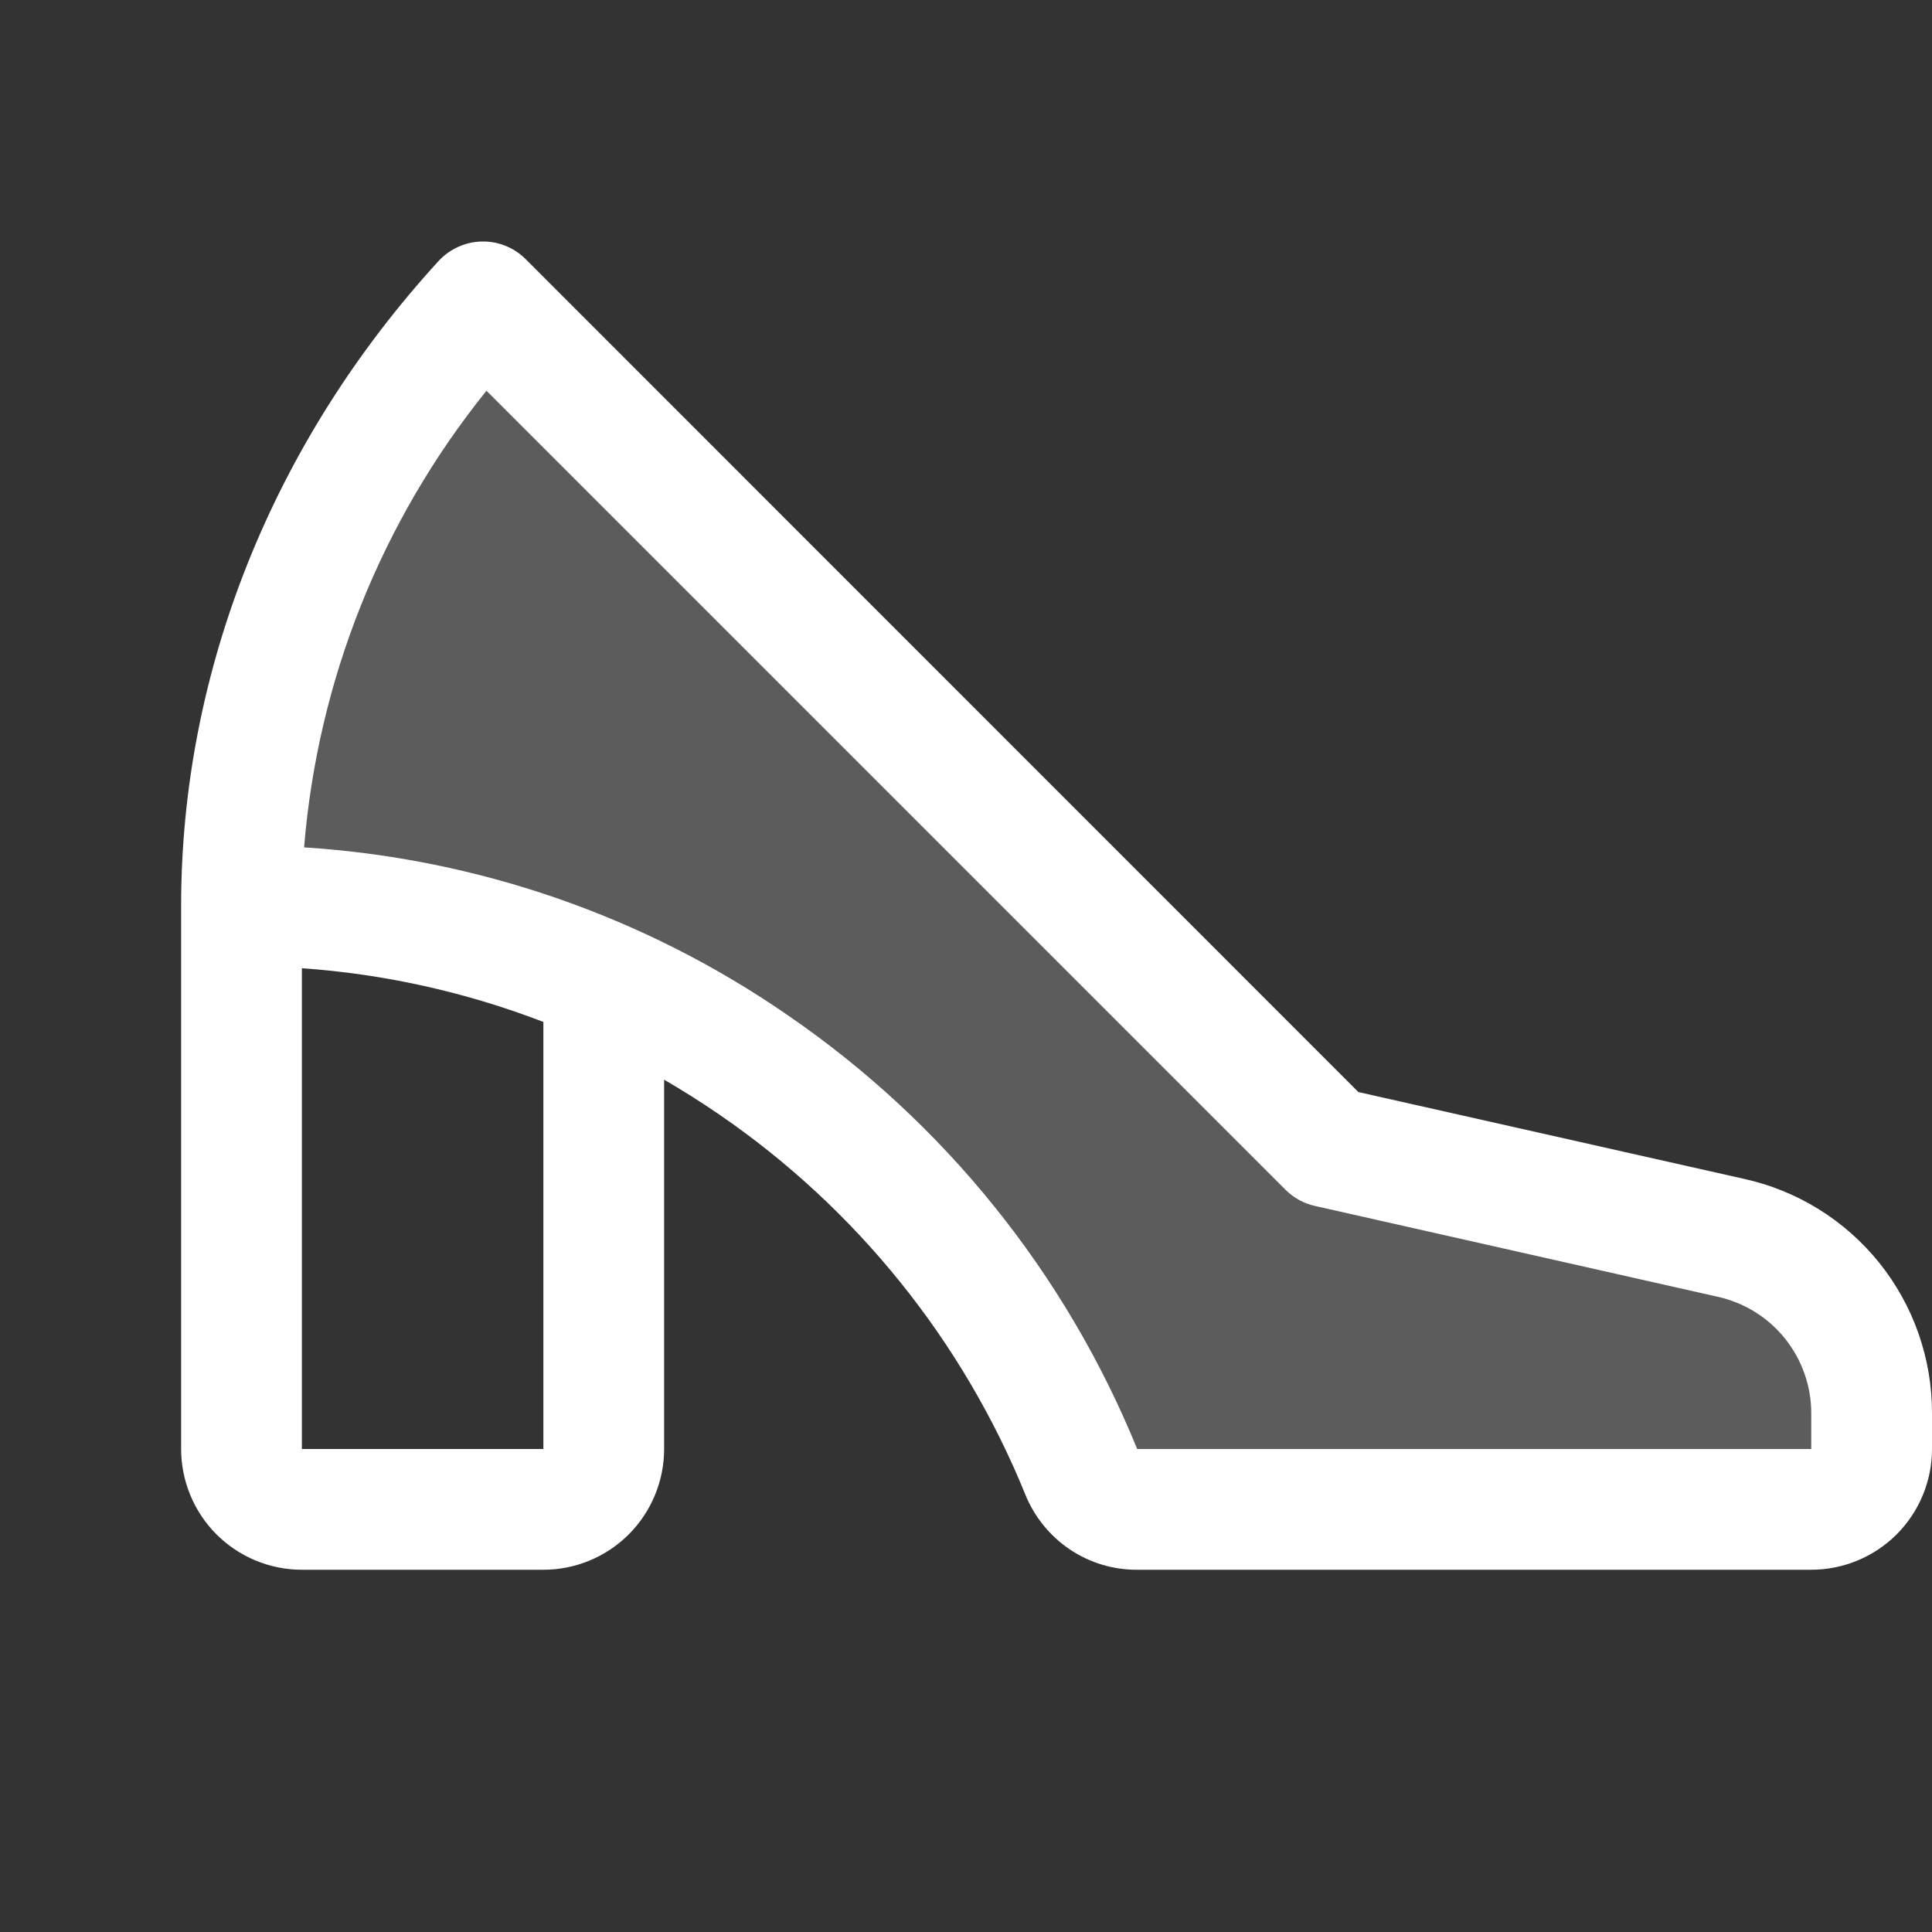
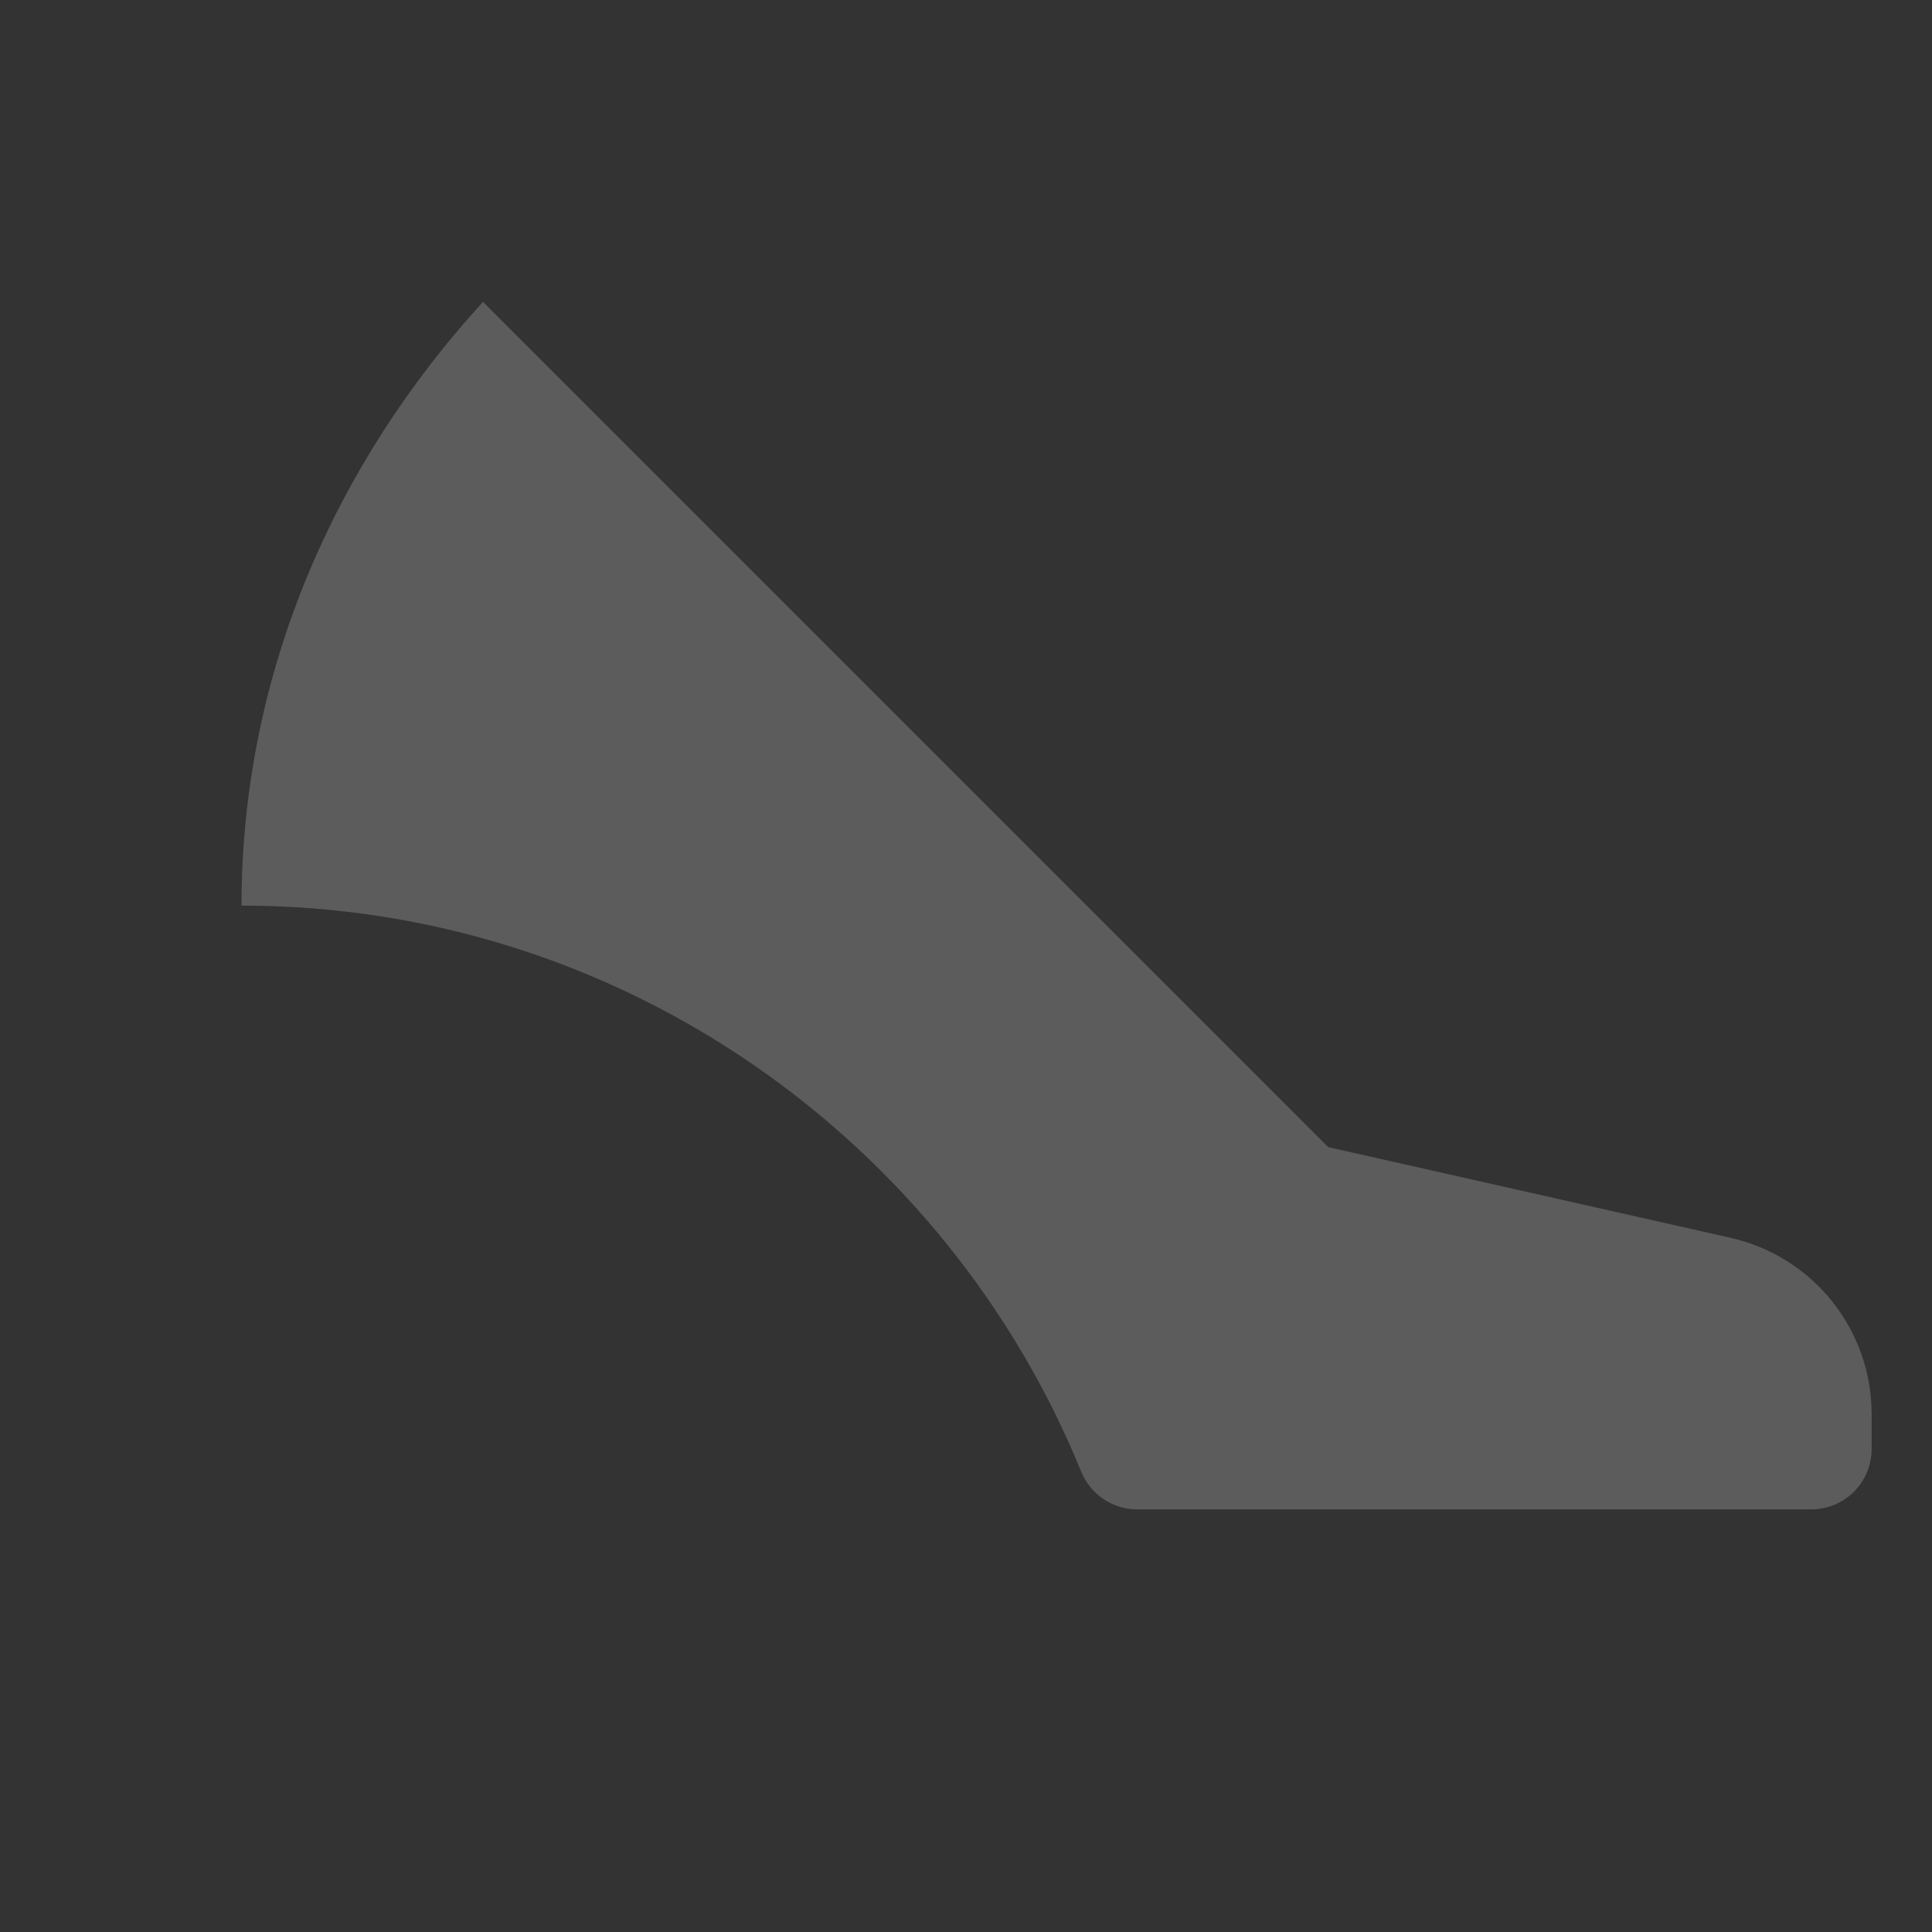
<svg xmlns="http://www.w3.org/2000/svg" width="20" height="20" viewBox="0 0 20 20" fill="none">
  <rect x="0" y="0" width="20" height="20" fill="#333333" stroke="none" />
  <g clip-path="url(#clip0_3752_190)">
    <path opacity="0.2" d="M19.375 14.634V15C19.375 15.166 19.309 15.325 19.192 15.442C19.075 15.559 18.916 15.625 18.75 15.625H11.775C11.651 15.626 11.53 15.589 11.427 15.521C11.323 15.453 11.243 15.355 11.195 15.241C9.805 11.819 6.436 9.375 2.5 9.375C2.5 6.953 3.484 4.783 5 3.125L13.75 11.875L17.907 12.812C18.322 12.904 18.694 13.134 18.961 13.465C19.228 13.796 19.374 14.208 19.375 14.634Z" fill="white" />
-     <path d="M18.047 12.202L14.062 11.305L5.442 2.683C5.382 2.623 5.311 2.576 5.233 2.545C5.155 2.513 5.071 2.498 4.986 2.5C4.902 2.502 4.819 2.521 4.742 2.556C4.665 2.591 4.596 2.641 4.539 2.703C2.821 4.581 1.875 6.953 1.875 9.375V15C1.875 15.331 2.007 15.649 2.241 15.884C2.476 16.118 2.793 16.25 3.125 16.25H5.625C5.957 16.25 6.274 16.118 6.509 15.884C6.743 15.649 6.875 15.331 6.875 15V11.177C7.07 11.29 7.261 11.411 7.448 11.539C8.867 12.513 9.969 13.882 10.616 15.476C10.71 15.706 10.87 15.902 11.077 16.041C11.283 16.179 11.527 16.252 11.775 16.25H18.75C19.081 16.25 19.399 16.118 19.634 15.884C19.868 15.649 20 15.331 20 15V14.63C20.001 14.063 19.808 13.513 19.453 13.071C19.097 12.629 18.601 12.322 18.047 12.202ZM5.625 15H3.125V10.023C3.981 10.083 4.824 10.271 5.625 10.579V15ZM18.75 15H11.772C11.032 13.182 9.775 11.621 8.157 10.511C6.676 9.487 4.944 8.886 3.148 8.772C3.289 7.042 3.947 5.396 5.036 4.045L13.308 12.317C13.392 12.4 13.497 12.459 13.613 12.484L17.772 13.422C18.049 13.481 18.298 13.633 18.476 13.854C18.654 14.075 18.751 14.35 18.75 14.633V15Z" fill="white" />
  </g>
  <defs>
    <clipPath id="clip0_3752_190">
      <rect width="20" height="20" fill="white" />
    </clipPath>
  </defs>
</svg>